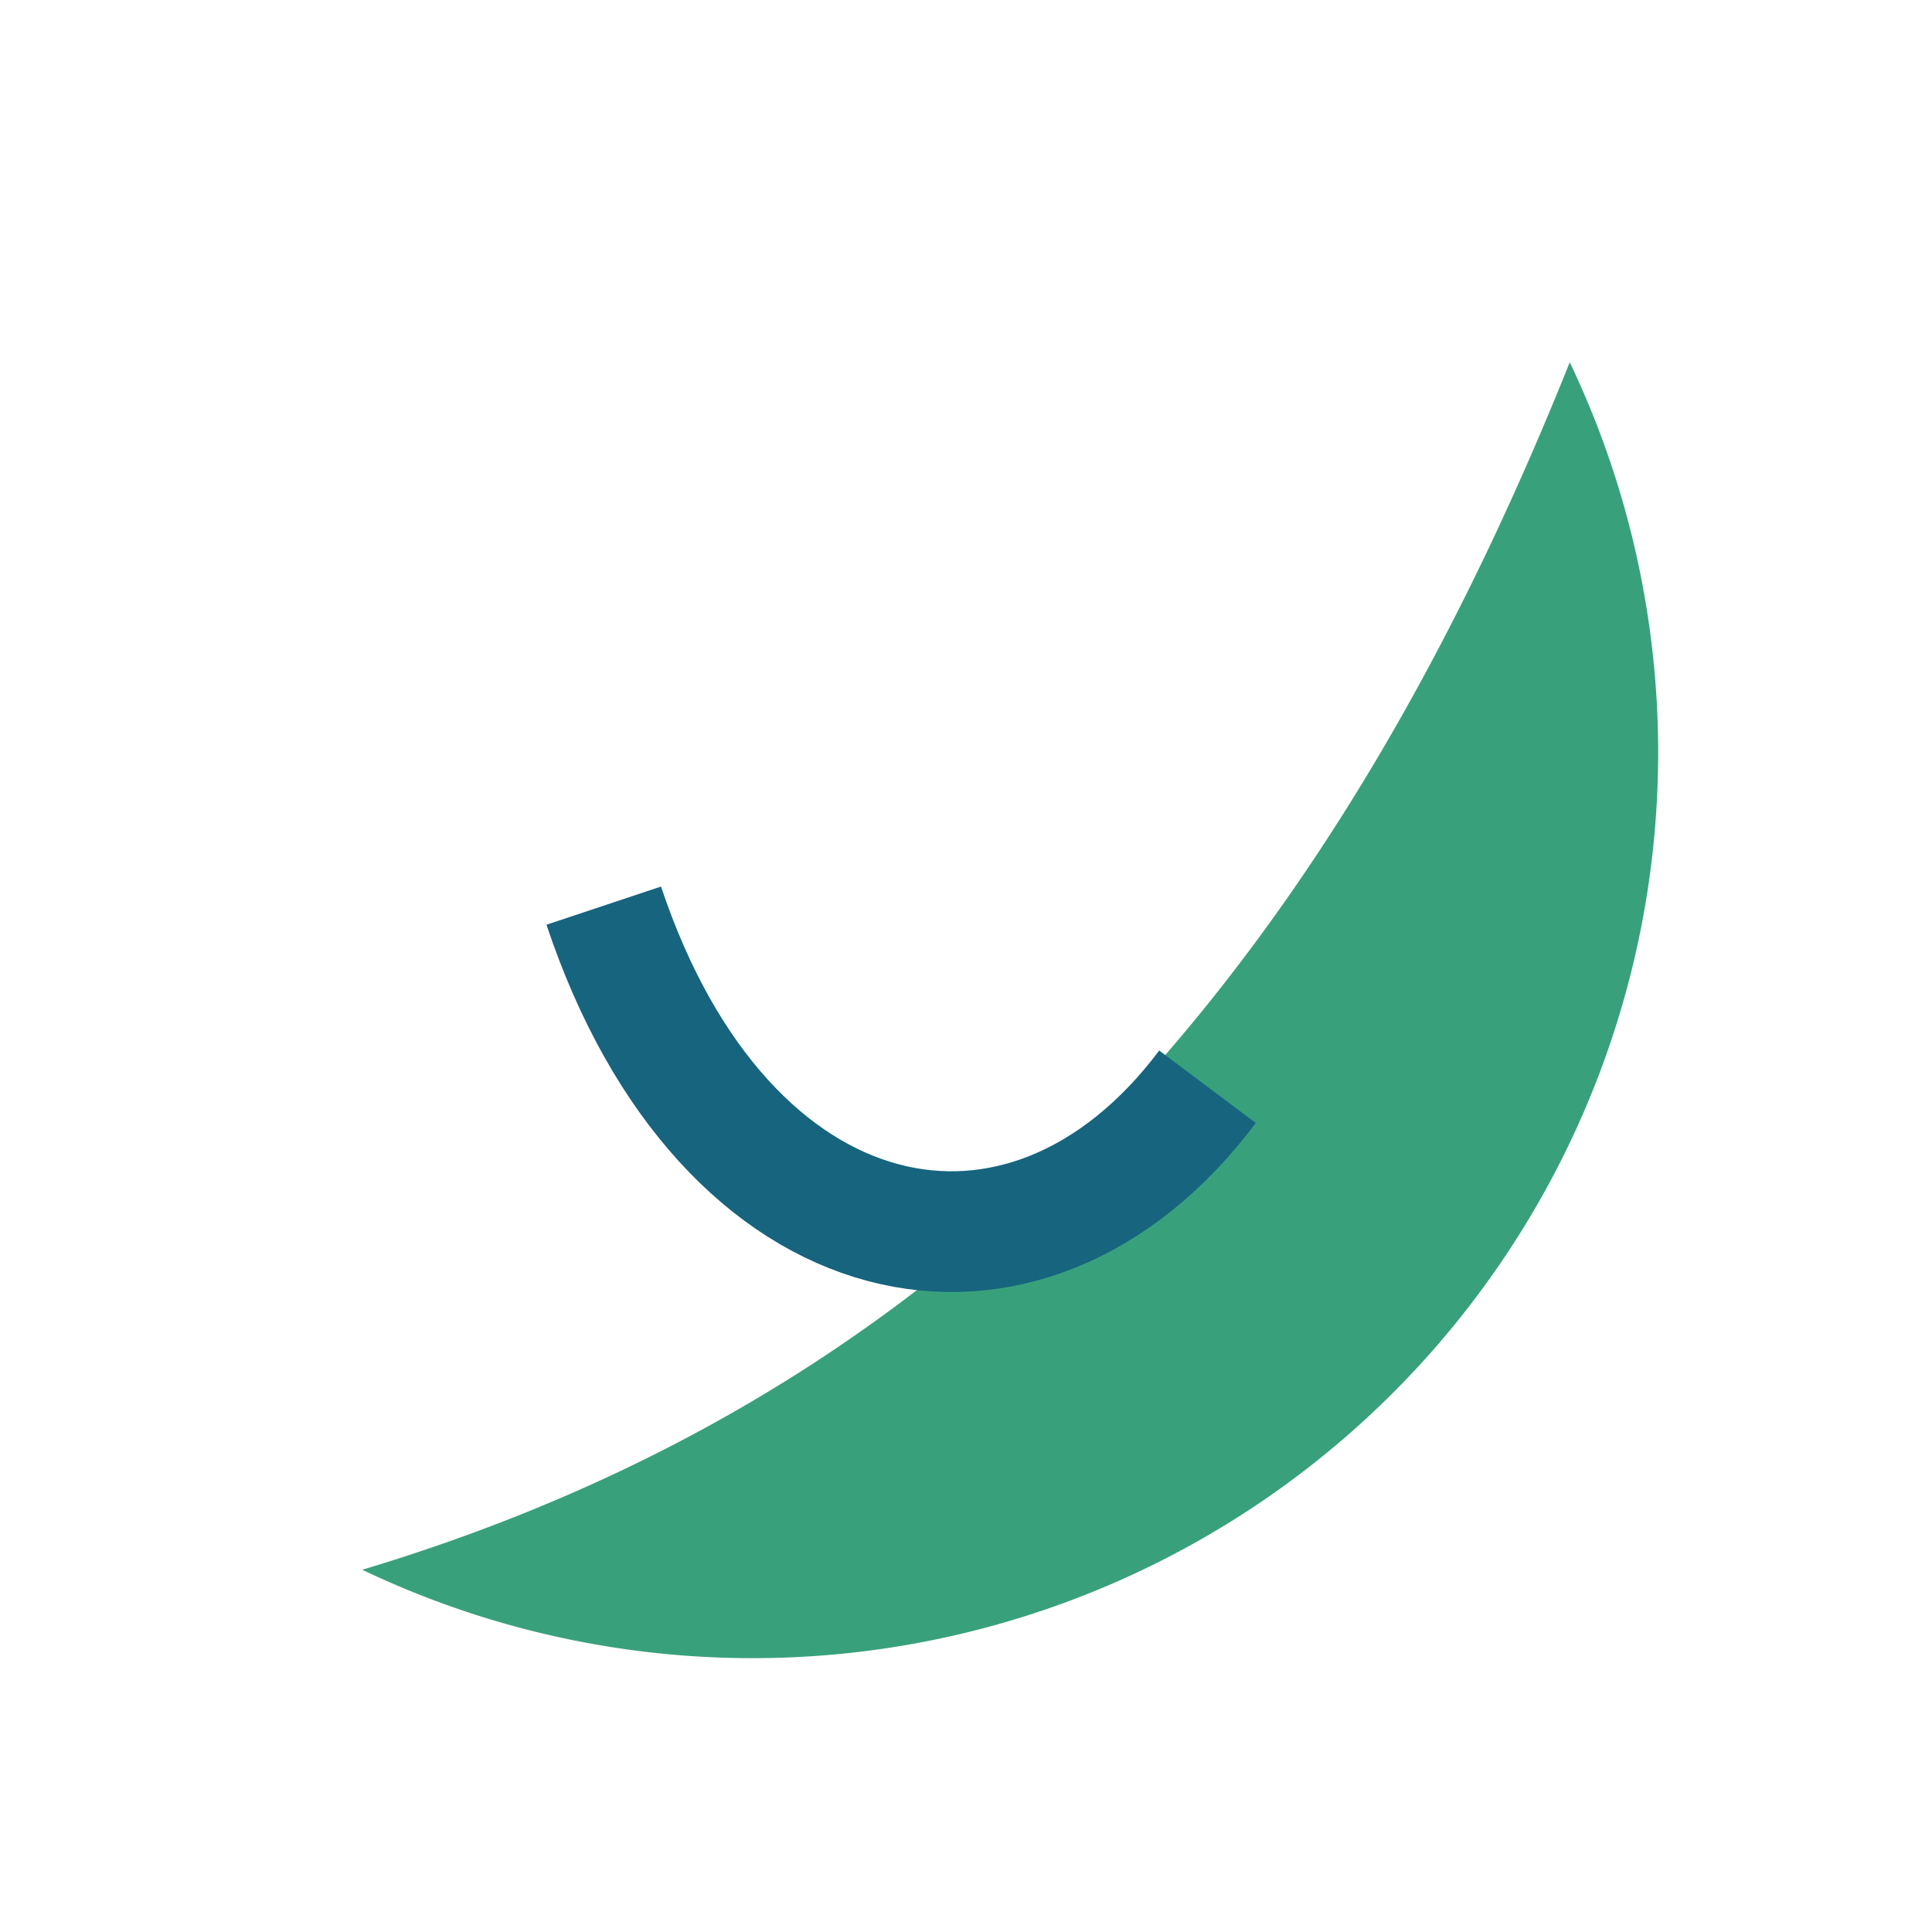
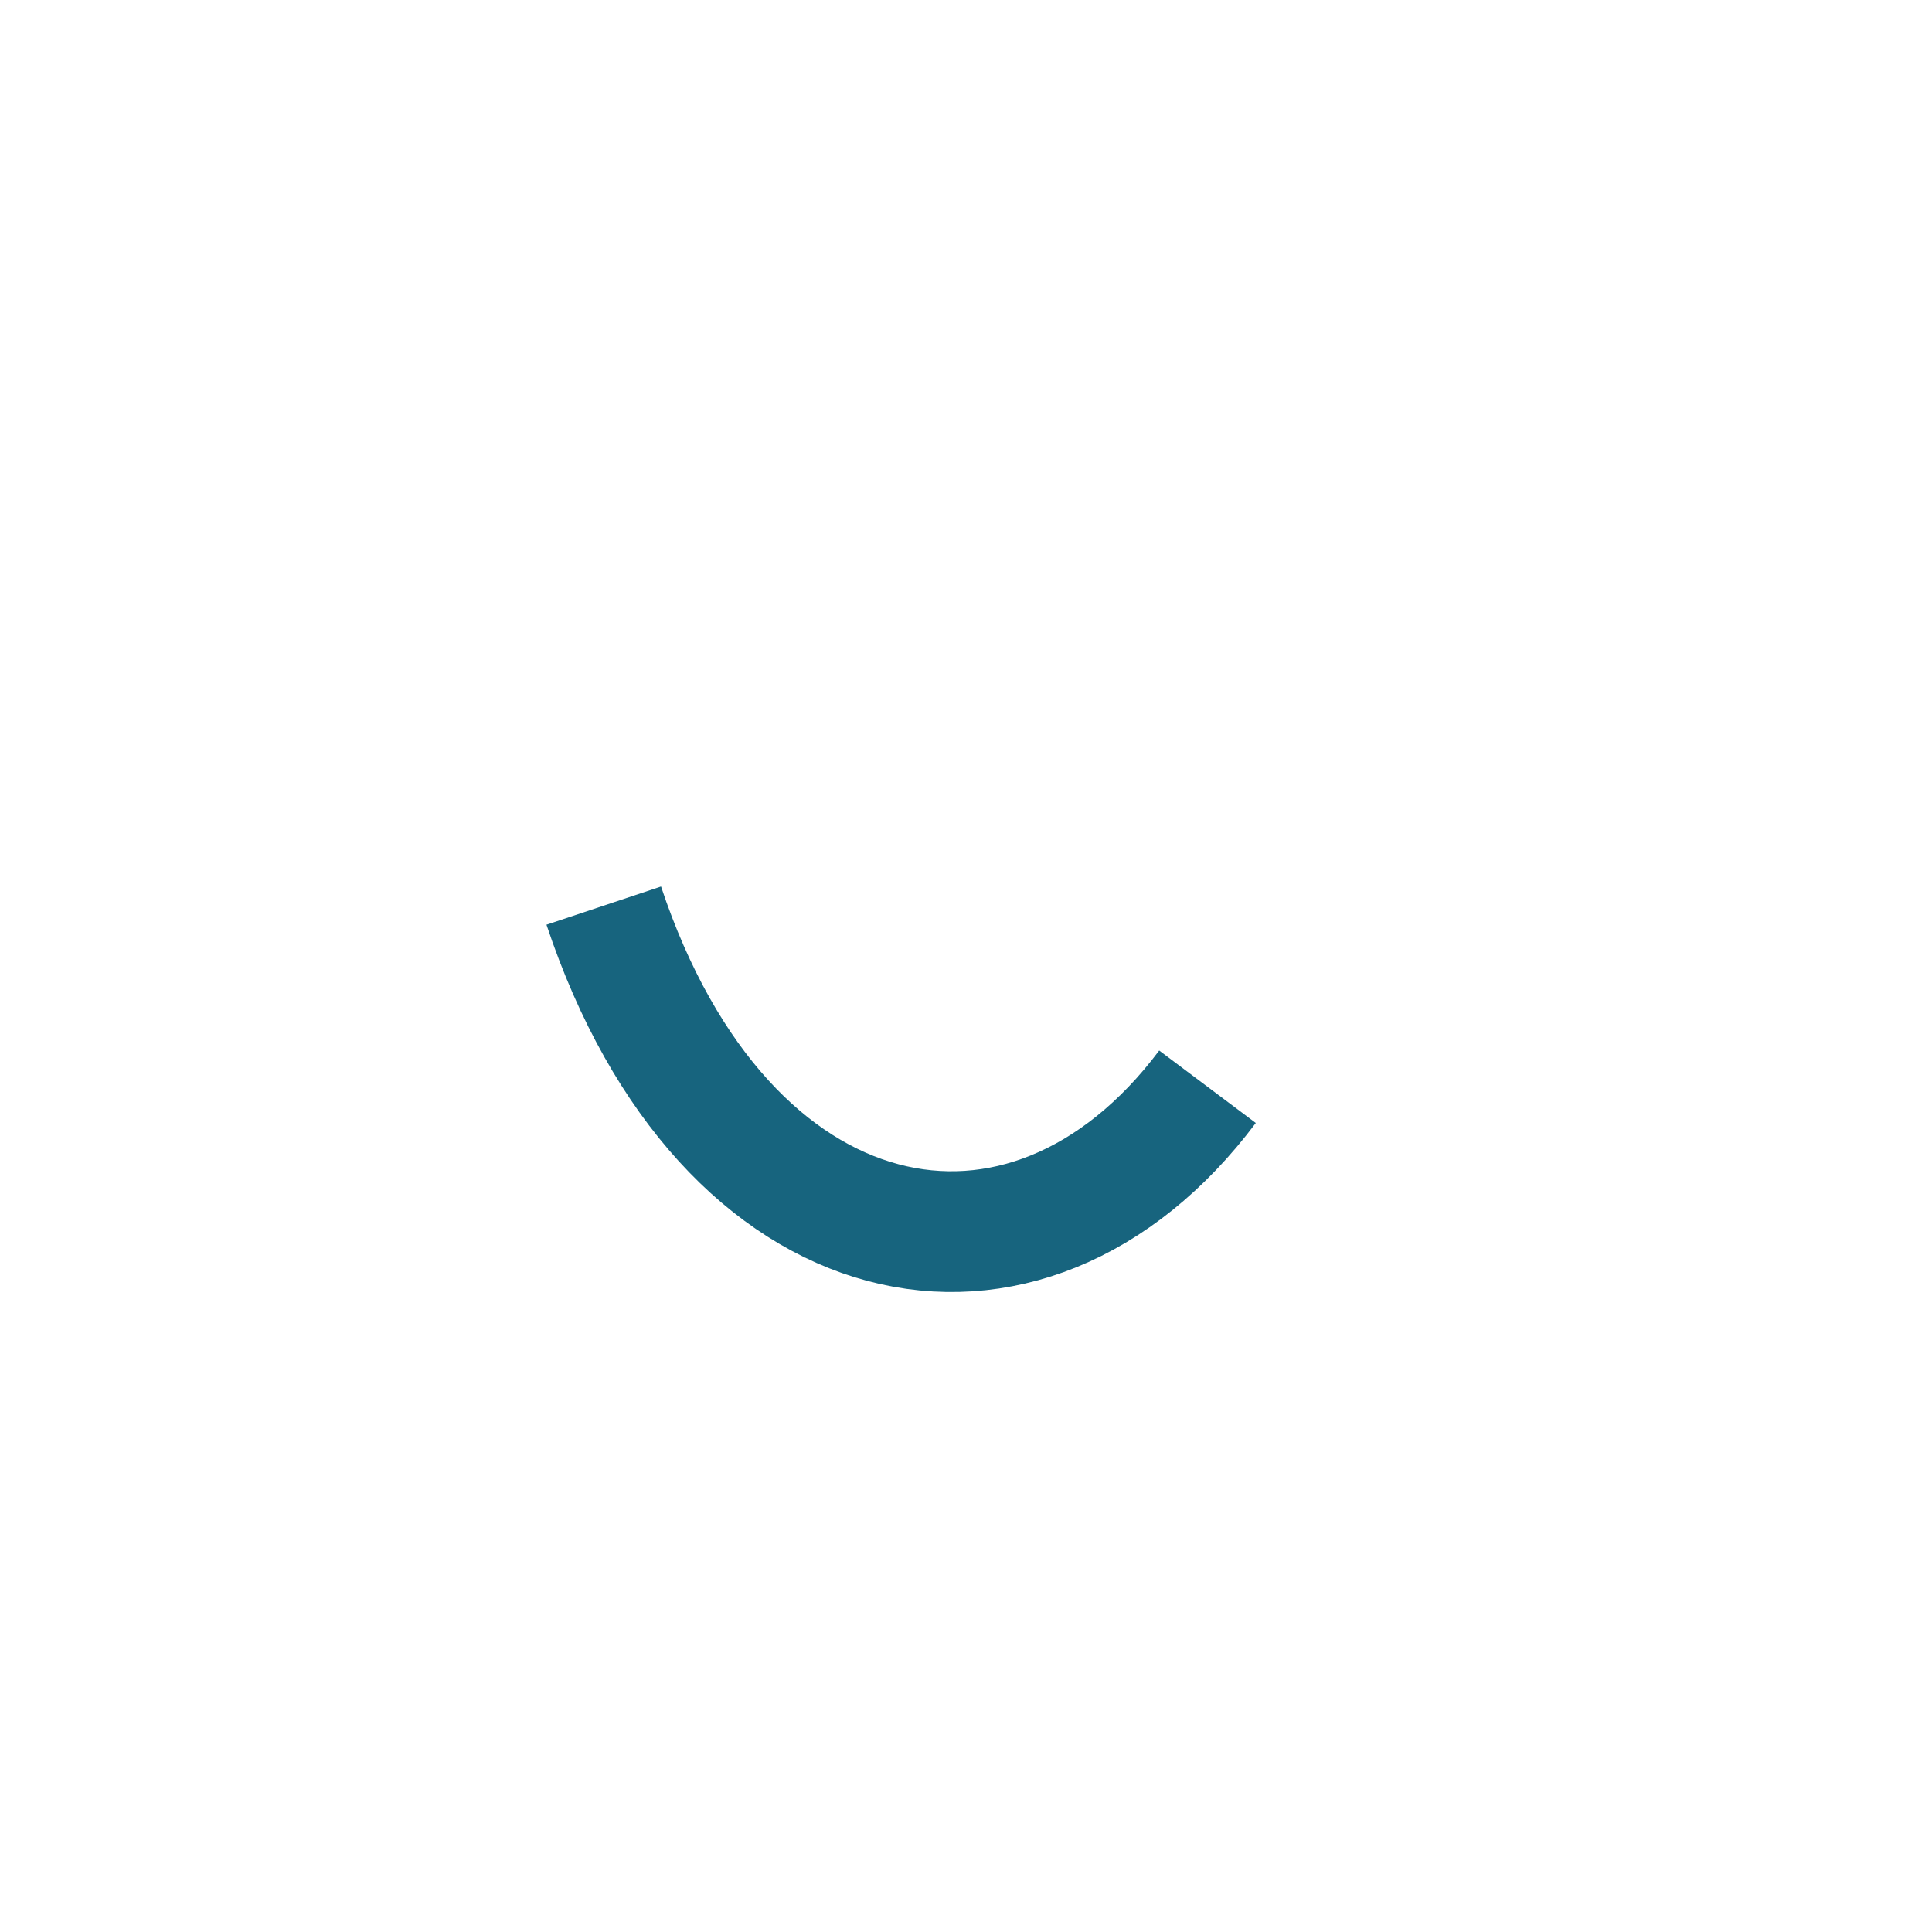
<svg xmlns="http://www.w3.org/2000/svg" width="32" height="32" viewBox="0 0 32 32">
-   <path d="M26 6A15 15 0 0 1 6 26c10-3 16-10 20-20z" fill="#38A17C" />
  <path d="M10 15c2 6 7 7 10 3" fill="none" stroke="#17647E" stroke-width="2" />
</svg>